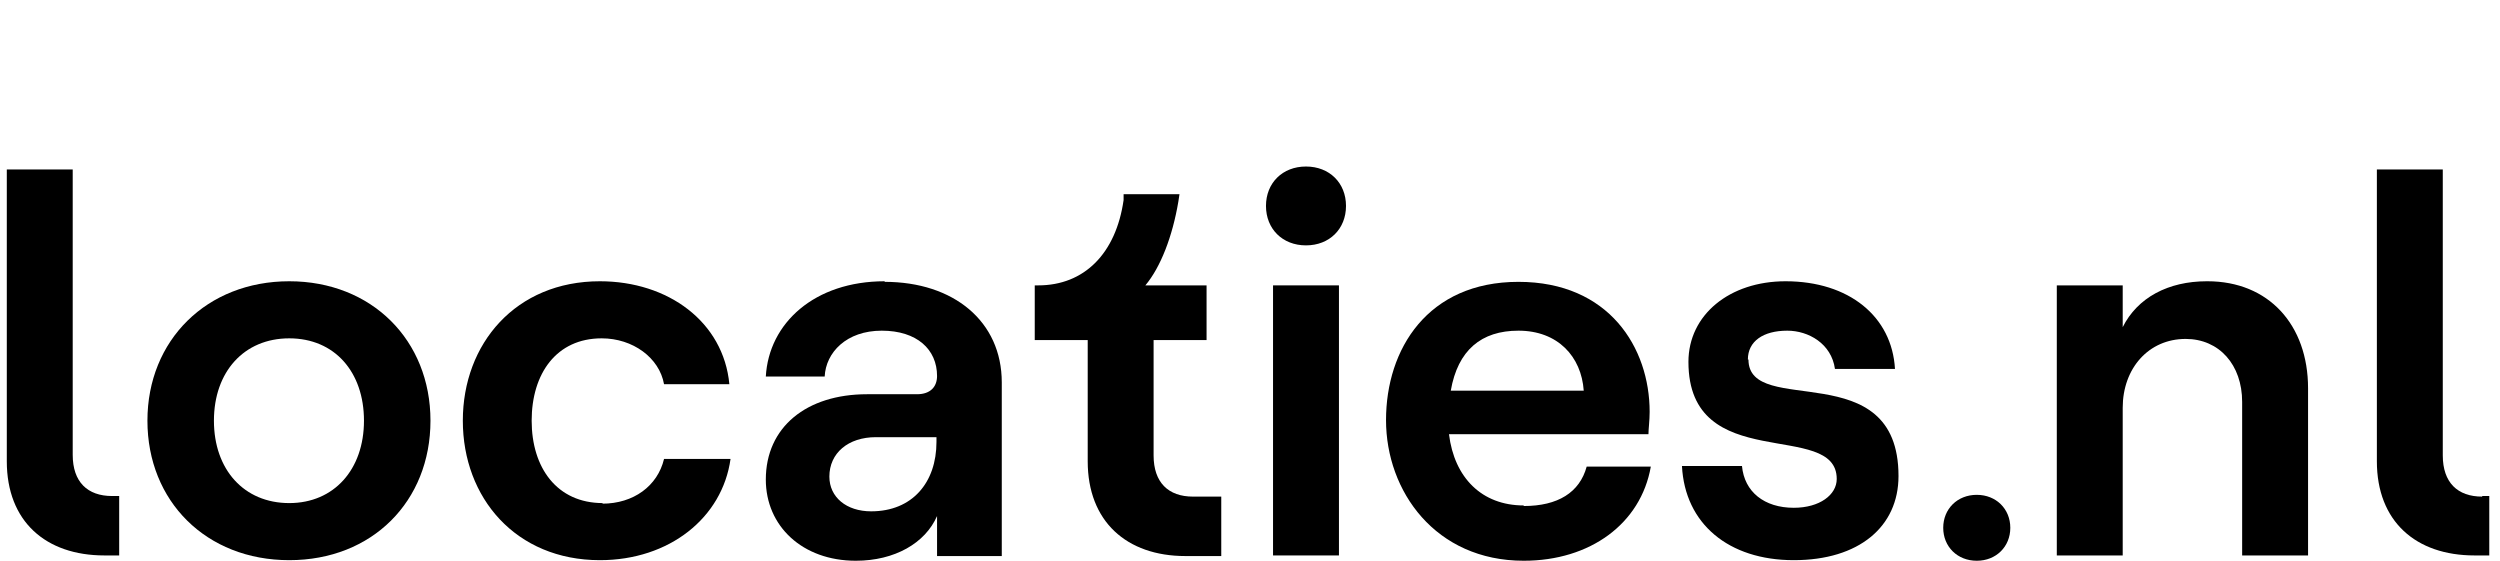
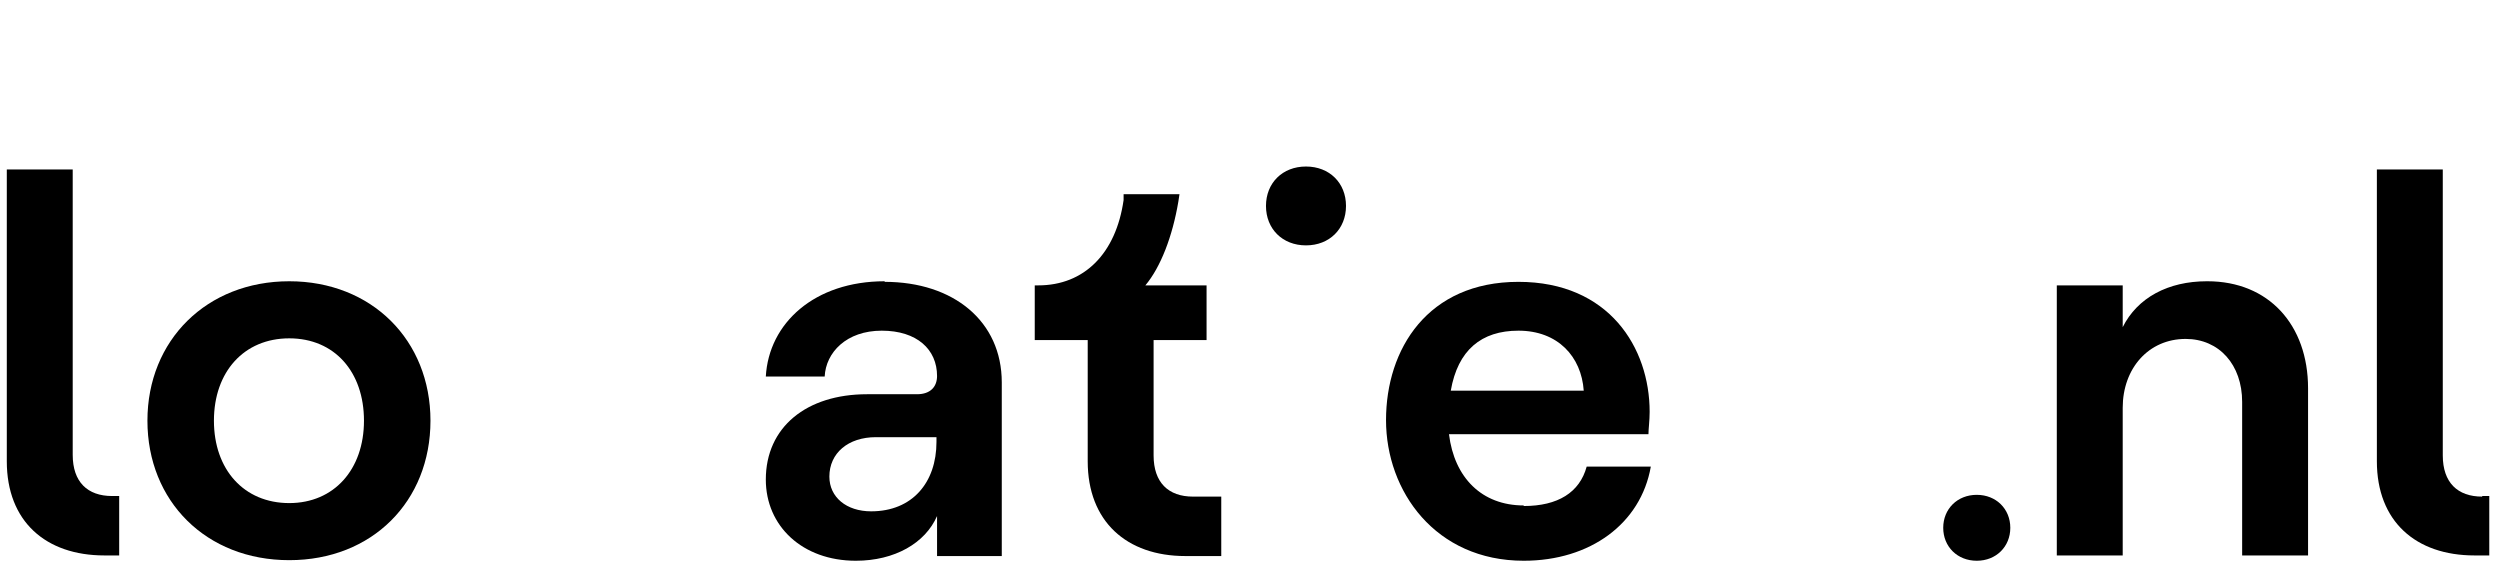
<svg xmlns="http://www.w3.org/2000/svg" width="107" height="24" viewBox="26 0 107 24" fill="none">
  <path d="M132.238 21.255C131.181 21.255 130.551 20.651 130.551 19.492V7.253H127.73V19.744C127.73 22.313 129.393 23.773 131.911 23.773H132.541V21.23H132.238V21.255Z" fill="black" />
  <path d="M38.38 12.038C34.854 12.038 32.31 14.556 32.31 18.006C32.31 21.456 34.829 23.975 38.38 23.975C41.931 23.975 44.424 21.456 44.424 18.006C44.424 14.556 41.906 12.038 38.38 12.038ZM38.38 21.532C36.441 21.532 35.156 20.096 35.156 18.006C35.156 15.916 36.441 14.481 38.38 14.481C40.319 14.481 41.578 15.916 41.578 18.006C41.578 20.096 40.294 21.532 38.38 21.532Z" fill="black" />
-   <path d="M51.802 21.532C49.838 21.532 48.755 20.021 48.755 18.006C48.755 15.992 49.813 14.481 51.752 14.481C53.087 14.481 54.22 15.312 54.421 16.445H57.217C56.965 13.775 54.598 12.038 51.676 12.038C48.075 12.038 45.809 14.707 45.809 18.006C45.809 21.305 48.075 23.975 51.676 23.975C54.648 23.975 56.915 22.162 57.267 19.643H54.421C54.144 20.802 53.112 21.557 51.777 21.557L51.802 21.532Z" fill="black" />
  <path d="M63.864 12.038C60.868 12.038 58.903 13.826 58.777 16.117H61.296C61.346 15.085 62.227 14.153 63.739 14.153C65.249 14.153 66.106 14.959 66.106 16.092C66.106 16.546 65.829 16.873 65.249 16.873H63.109C60.515 16.873 58.777 18.283 58.777 20.525C58.777 22.514 60.339 24 62.63 24C64.293 24 65.602 23.244 66.106 22.086V23.799H68.876V16.369C68.876 13.75 66.811 12.063 63.864 12.063V12.038ZM66.081 18.913C66.081 20.651 65.048 21.885 63.285 21.885C62.227 21.885 61.497 21.28 61.497 20.399C61.497 19.391 62.303 18.711 63.487 18.711H66.081V18.888V18.913Z" fill="black" />
-   <path d="M83.307 12.214H80.486V23.773H83.307V12.214Z" fill="black" />
  <path d="M91.215 21.633C89.427 21.633 88.244 20.449 88.017 18.585H96.554C96.554 18.359 96.605 18.006 96.605 17.628C96.605 14.883 94.867 12.063 90.989 12.063C87.11 12.063 85.322 14.934 85.322 17.981C85.322 21.028 87.438 24 91.215 24C94.061 24 96.227 22.413 96.655 19.971H93.91C93.608 21.079 92.676 21.658 91.215 21.658V21.633ZM90.989 14.153C92.676 14.153 93.683 15.261 93.784 16.722H88.093C88.395 14.984 89.402 14.153 90.989 14.153Z" fill="black" />
-   <path d="M100.809 15.387C100.809 14.607 101.464 14.153 102.496 14.153C103.403 14.153 104.385 14.707 104.536 15.79H107.105C106.979 13.549 105.14 12.038 102.421 12.038C100.028 12.038 98.265 13.473 98.265 15.488C98.265 20.374 104.612 17.931 104.612 20.5C104.612 21.179 103.881 21.733 102.773 21.733C101.514 21.733 100.658 21.053 100.557 19.945H97.988C98.114 22.413 99.978 23.975 102.773 23.975C105.569 23.975 107.256 22.539 107.256 20.374C107.256 15.135 100.834 17.906 100.834 15.387H100.809Z" fill="black" />
  <path d="M120.453 12.038C118.791 12.038 117.481 12.743 116.852 14.002V12.214H114.031V23.773H116.852V17.452C116.852 15.765 117.96 14.506 119.546 14.506C120.982 14.506 121.964 15.614 121.964 17.2V23.773H124.785V16.621C124.785 13.901 123.097 12.038 120.478 12.038H120.453Z" fill="black" />
  <path d="M81.896 7.127C80.889 7.127 80.184 7.832 80.184 8.814C80.184 9.796 80.889 10.502 81.896 10.502C82.903 10.502 83.609 9.796 83.609 8.814C83.609 7.832 82.903 7.127 81.896 7.127Z" fill="black" />
  <path d="M29.112 19.467V7.253H26.291V19.744C26.291 22.313 27.953 23.773 30.471 23.773H31.101V21.23H30.799C29.741 21.23 29.112 20.625 29.112 19.467Z" fill="black" />
  <path d="M110.605 21.179C109.774 21.179 109.17 21.784 109.17 22.59C109.17 23.396 109.774 24 110.605 24C111.436 24 112.041 23.396 112.041 22.59C112.041 21.784 111.436 21.179 110.605 21.179Z" fill="black" />
  <path d="M75.374 19.467V14.556H77.641V12.214H75.022C75.676 11.433 76.18 10.124 76.432 8.638L76.482 8.311H74.09V8.562C73.763 10.854 72.403 12.214 70.438 12.214H70.287V14.556H72.554V19.744C72.554 22.313 74.216 23.799 76.734 23.799H78.27V21.255H77.061C76.004 21.255 75.374 20.651 75.374 19.492V19.467Z" fill="black" />
</svg>